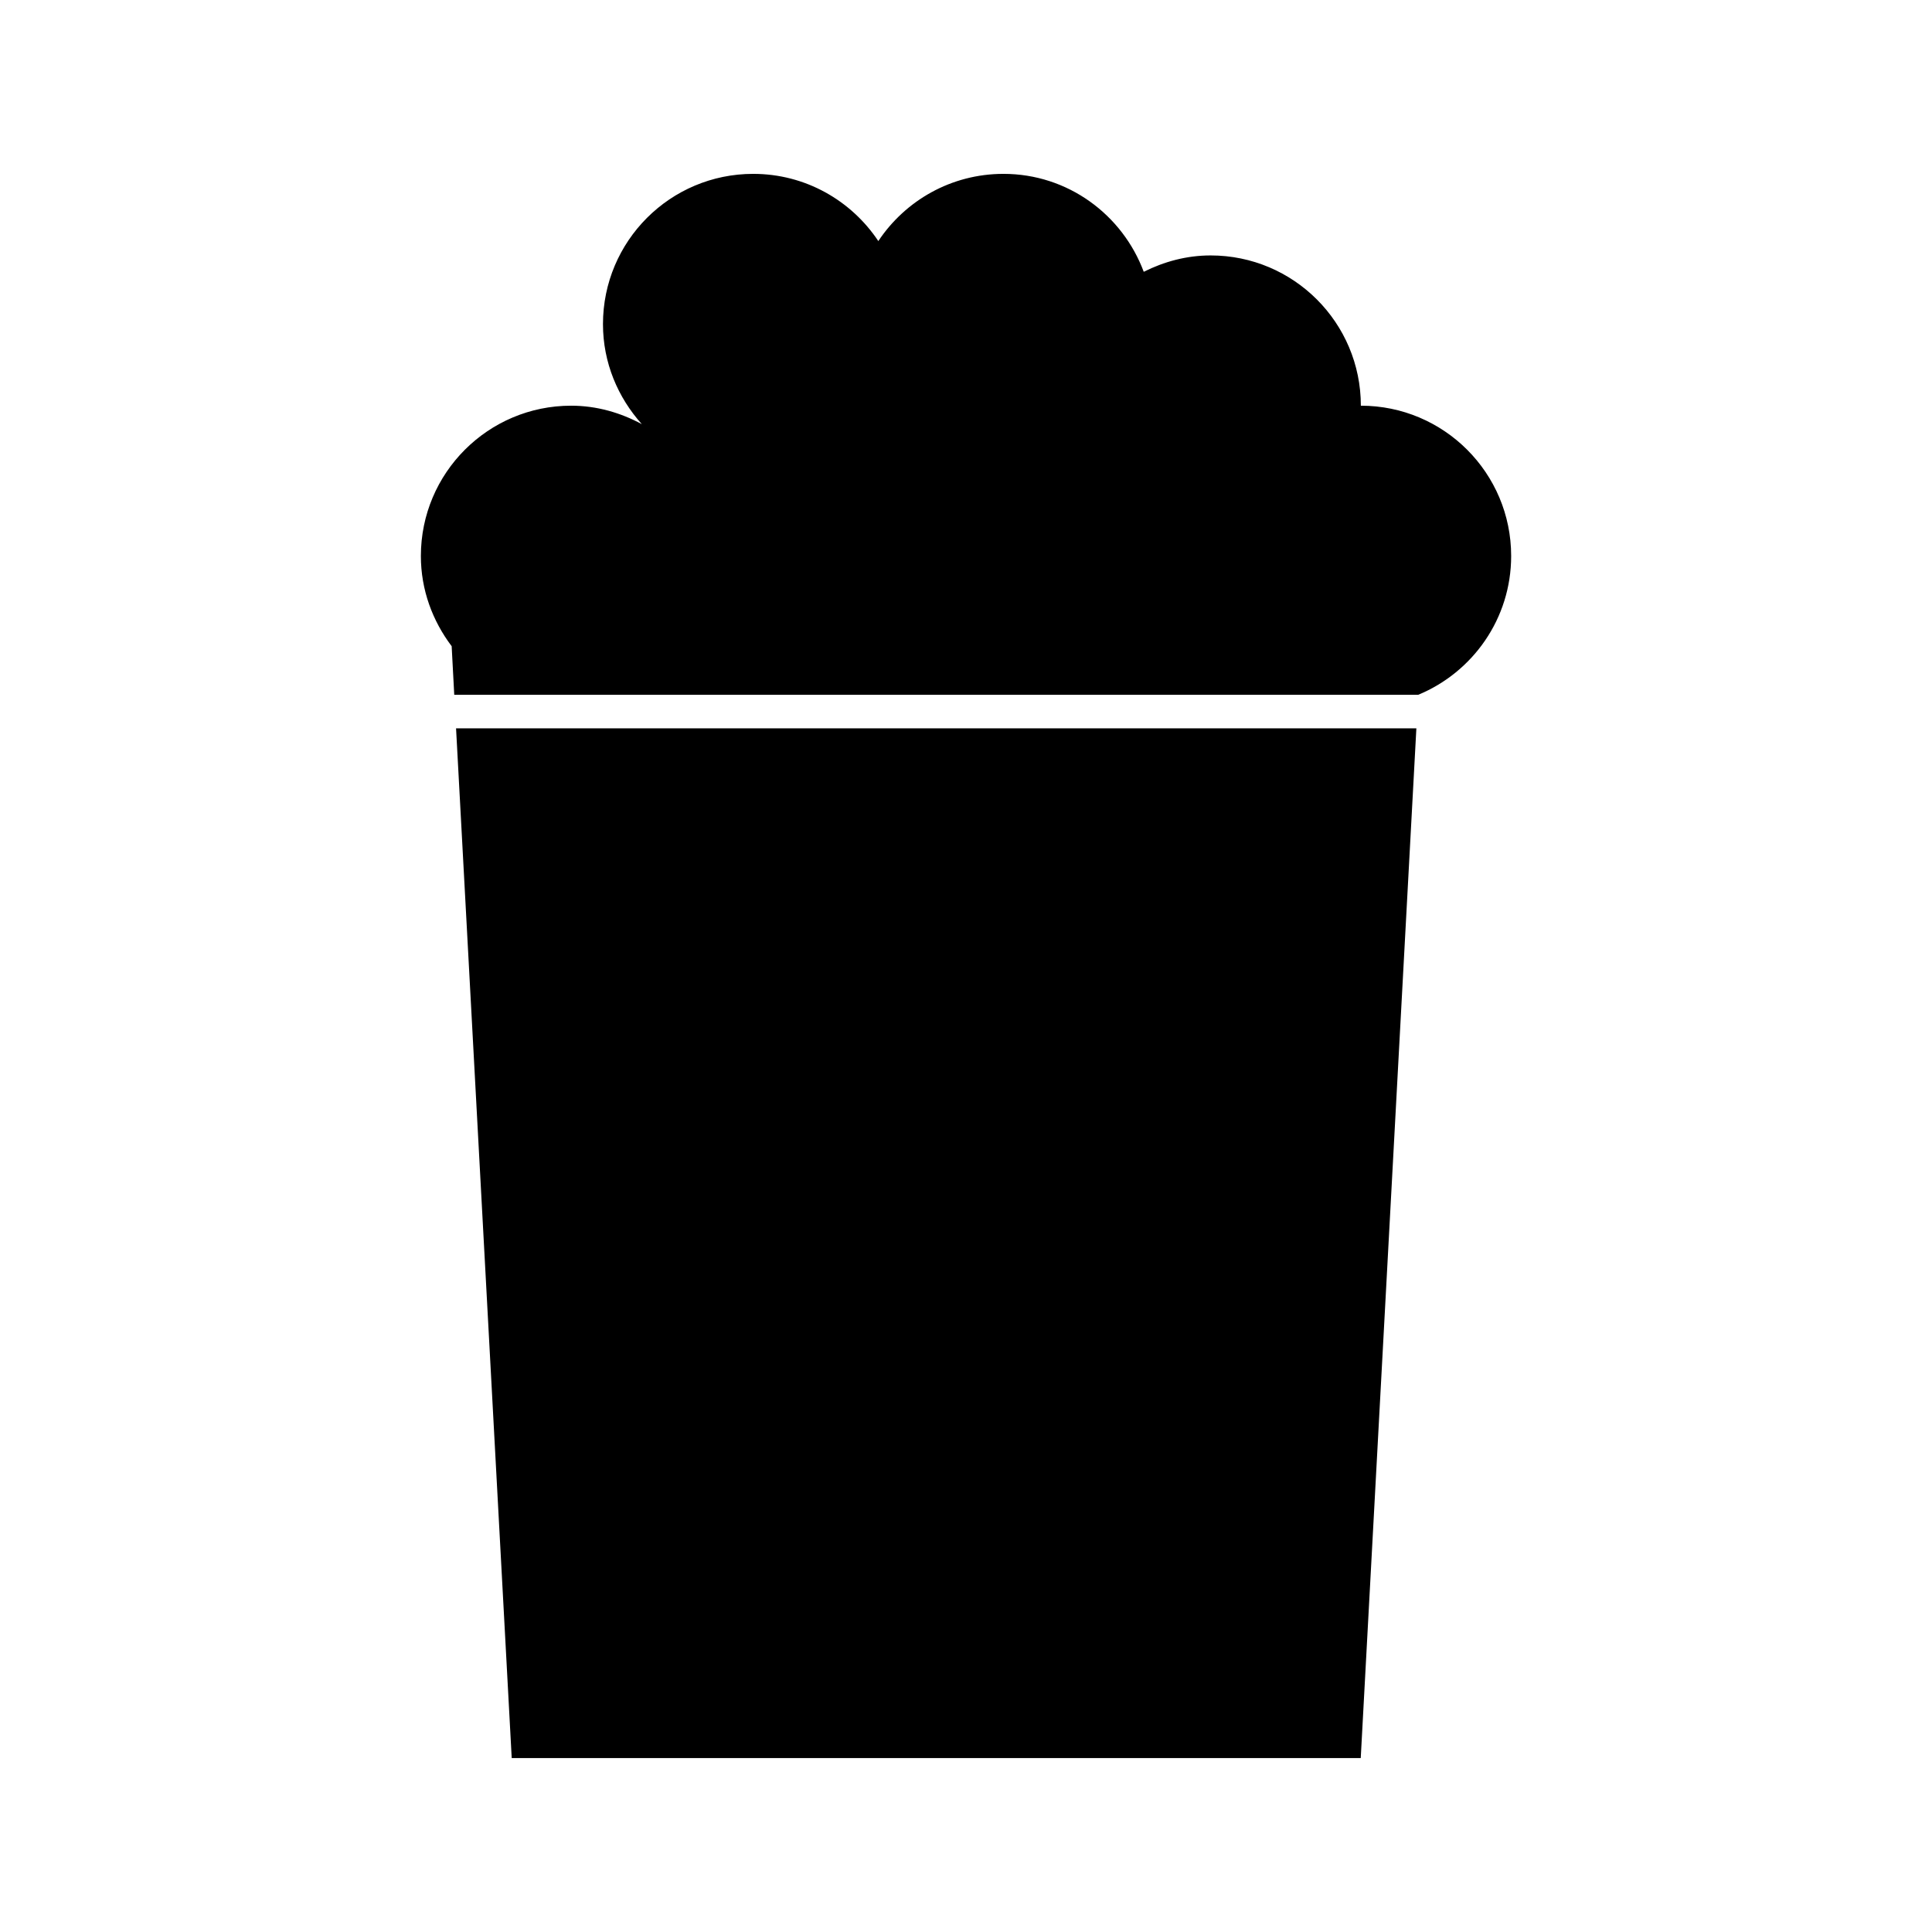
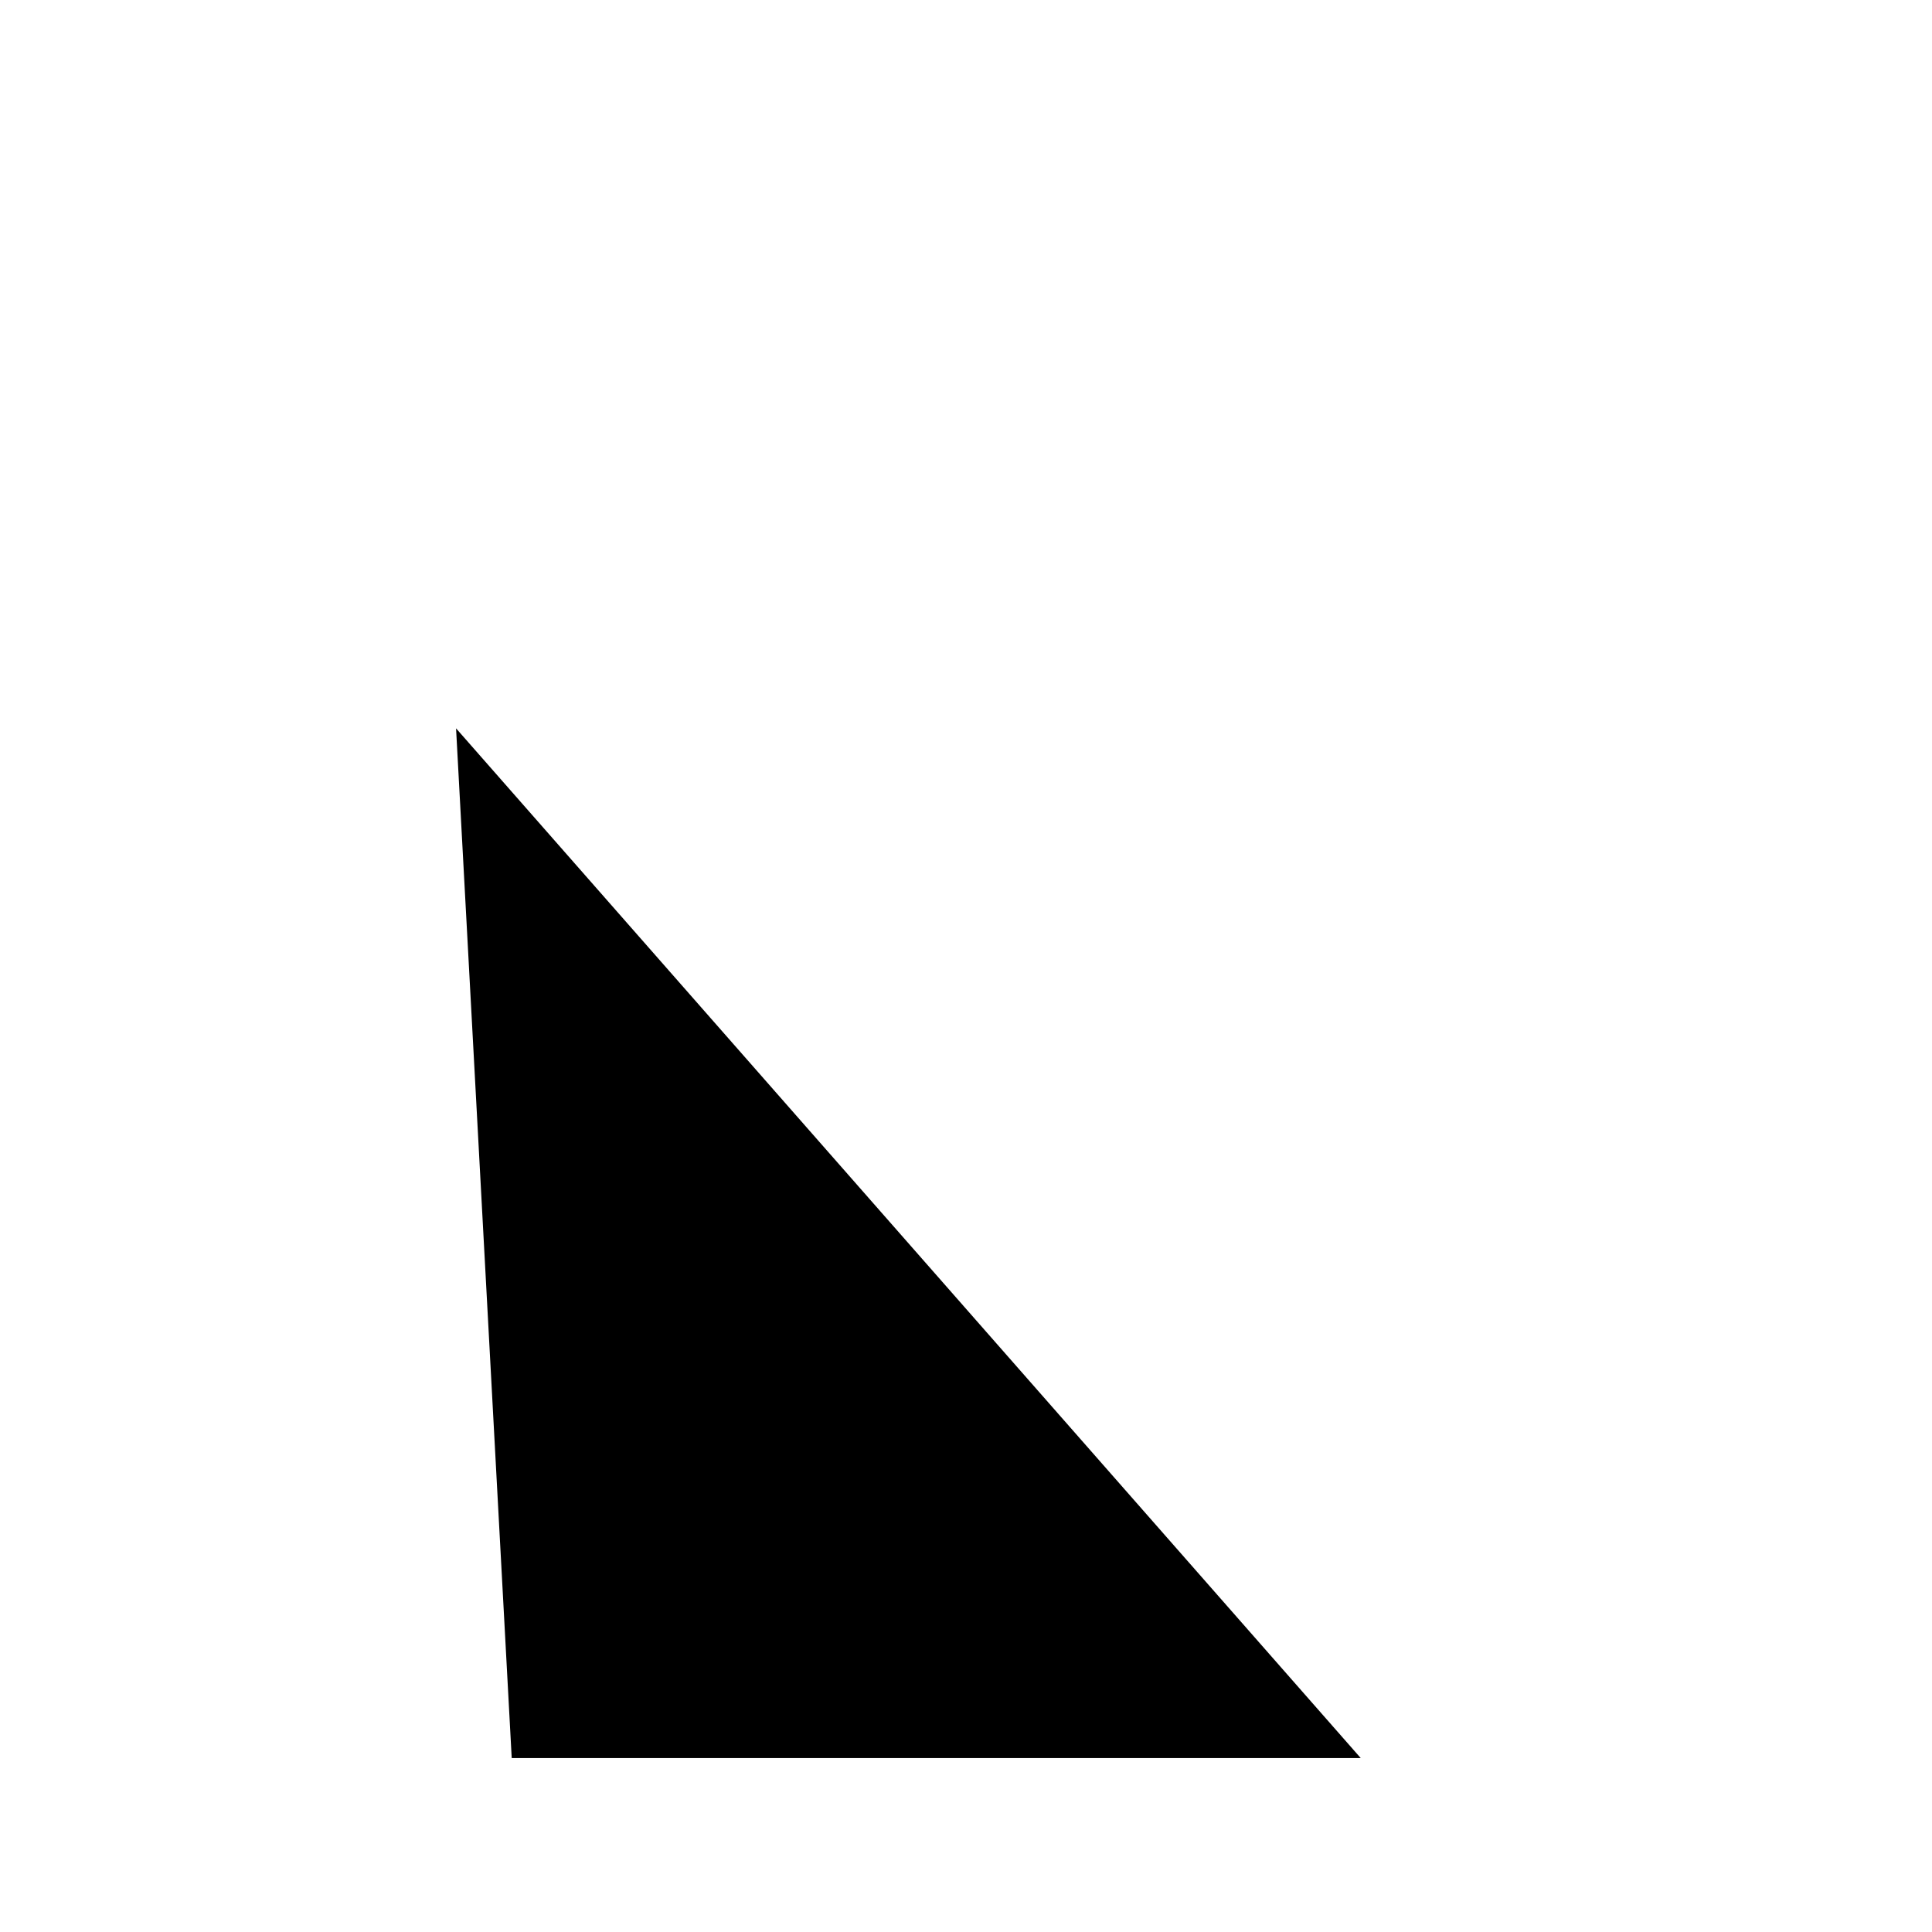
<svg xmlns="http://www.w3.org/2000/svg" fill="#000000" width="800px" height="800px" version="1.1" viewBox="144 144 512 512">
  <g>
-     <path d="m264.38 328.13h255.46c14.453-5.977 24.633-20.184 24.633-36.789 0-21.988-17.828-39.828-39.82-39.828h-0.012c0-21.988-17.82-39.82-39.812-39.82-6.402 0-12.359 1.652-17.723 4.336-5.644-15.125-20.098-25.953-37.18-25.953-13.855 0-26.023 7.086-33.164 17.812-7.137-10.727-19.305-17.812-33.148-17.812-21.996 0-39.82 17.828-39.82 39.82 0 10.223 3.961 19.453 10.297 26.508-5.606-3.019-11.918-4.891-18.734-4.891-21.984 0-39.82 17.832-39.82 39.828 0 9.012 3.113 17.234 8.16 23.91z" />
-     <path d="m264.86 337.02 14.75 272.89h225l14.742-272.89z" />
+     <path d="m264.86 337.02 14.75 272.89h225z" />
  </g>
</svg>